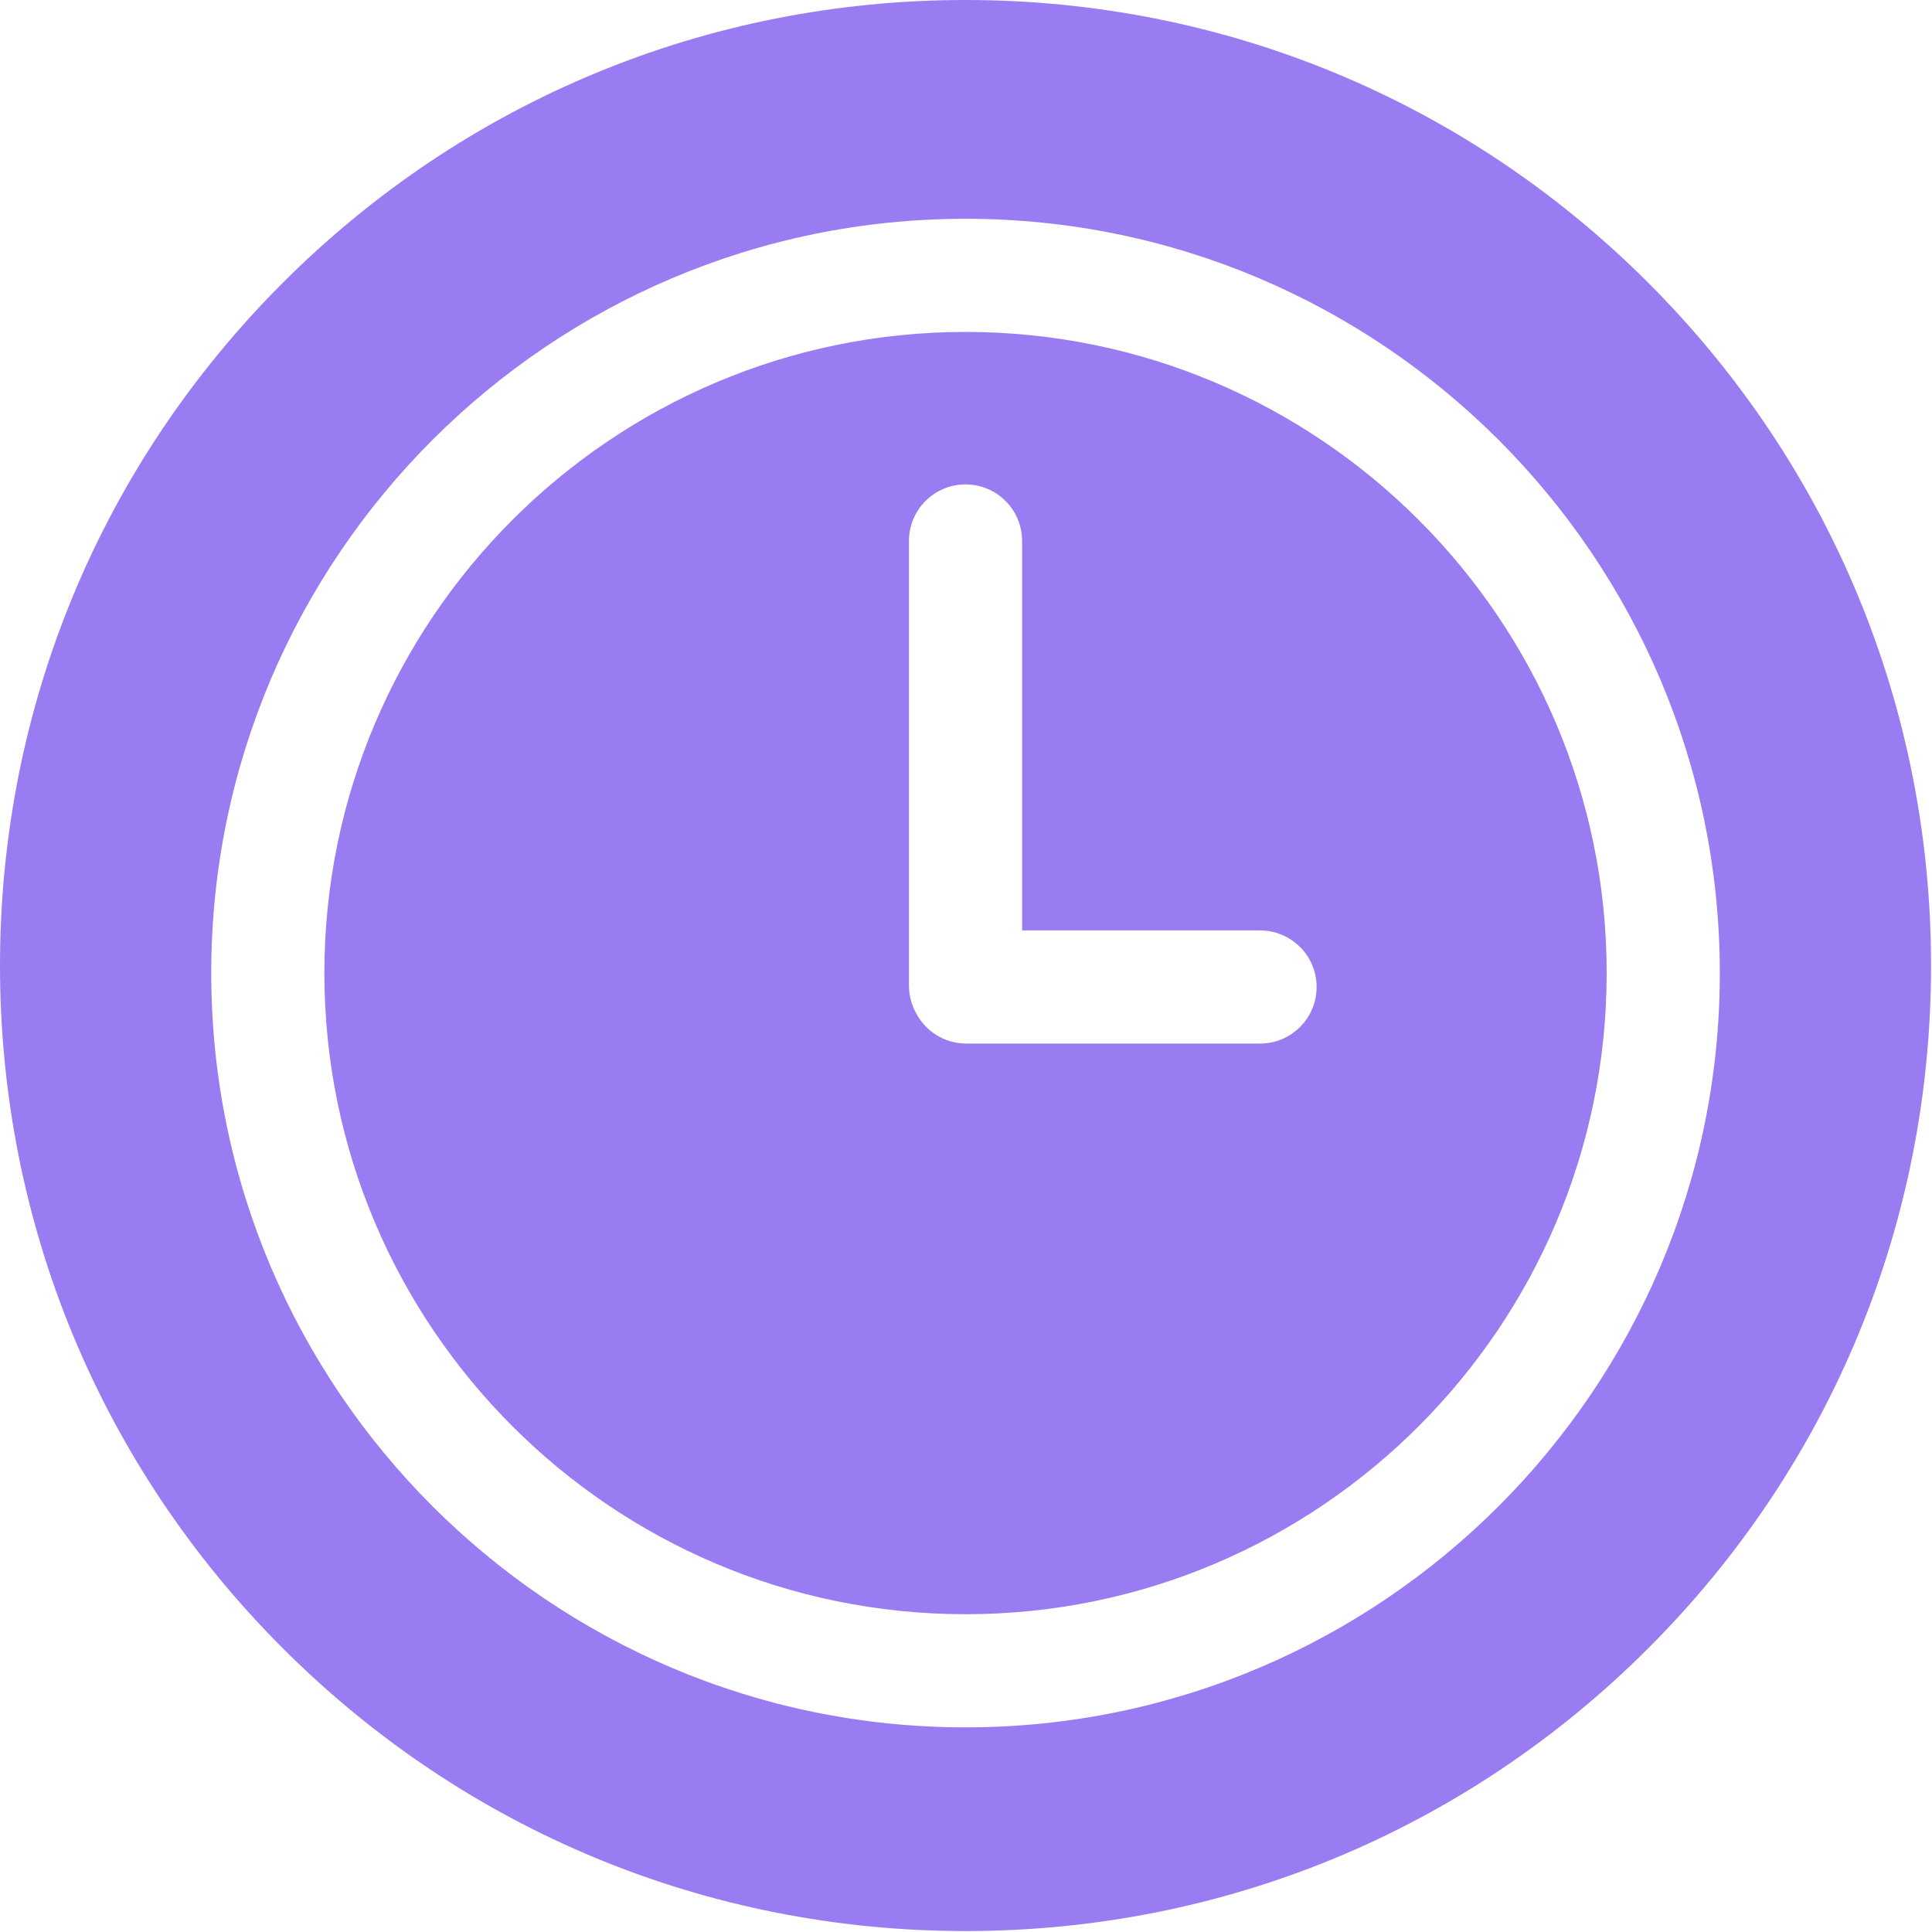
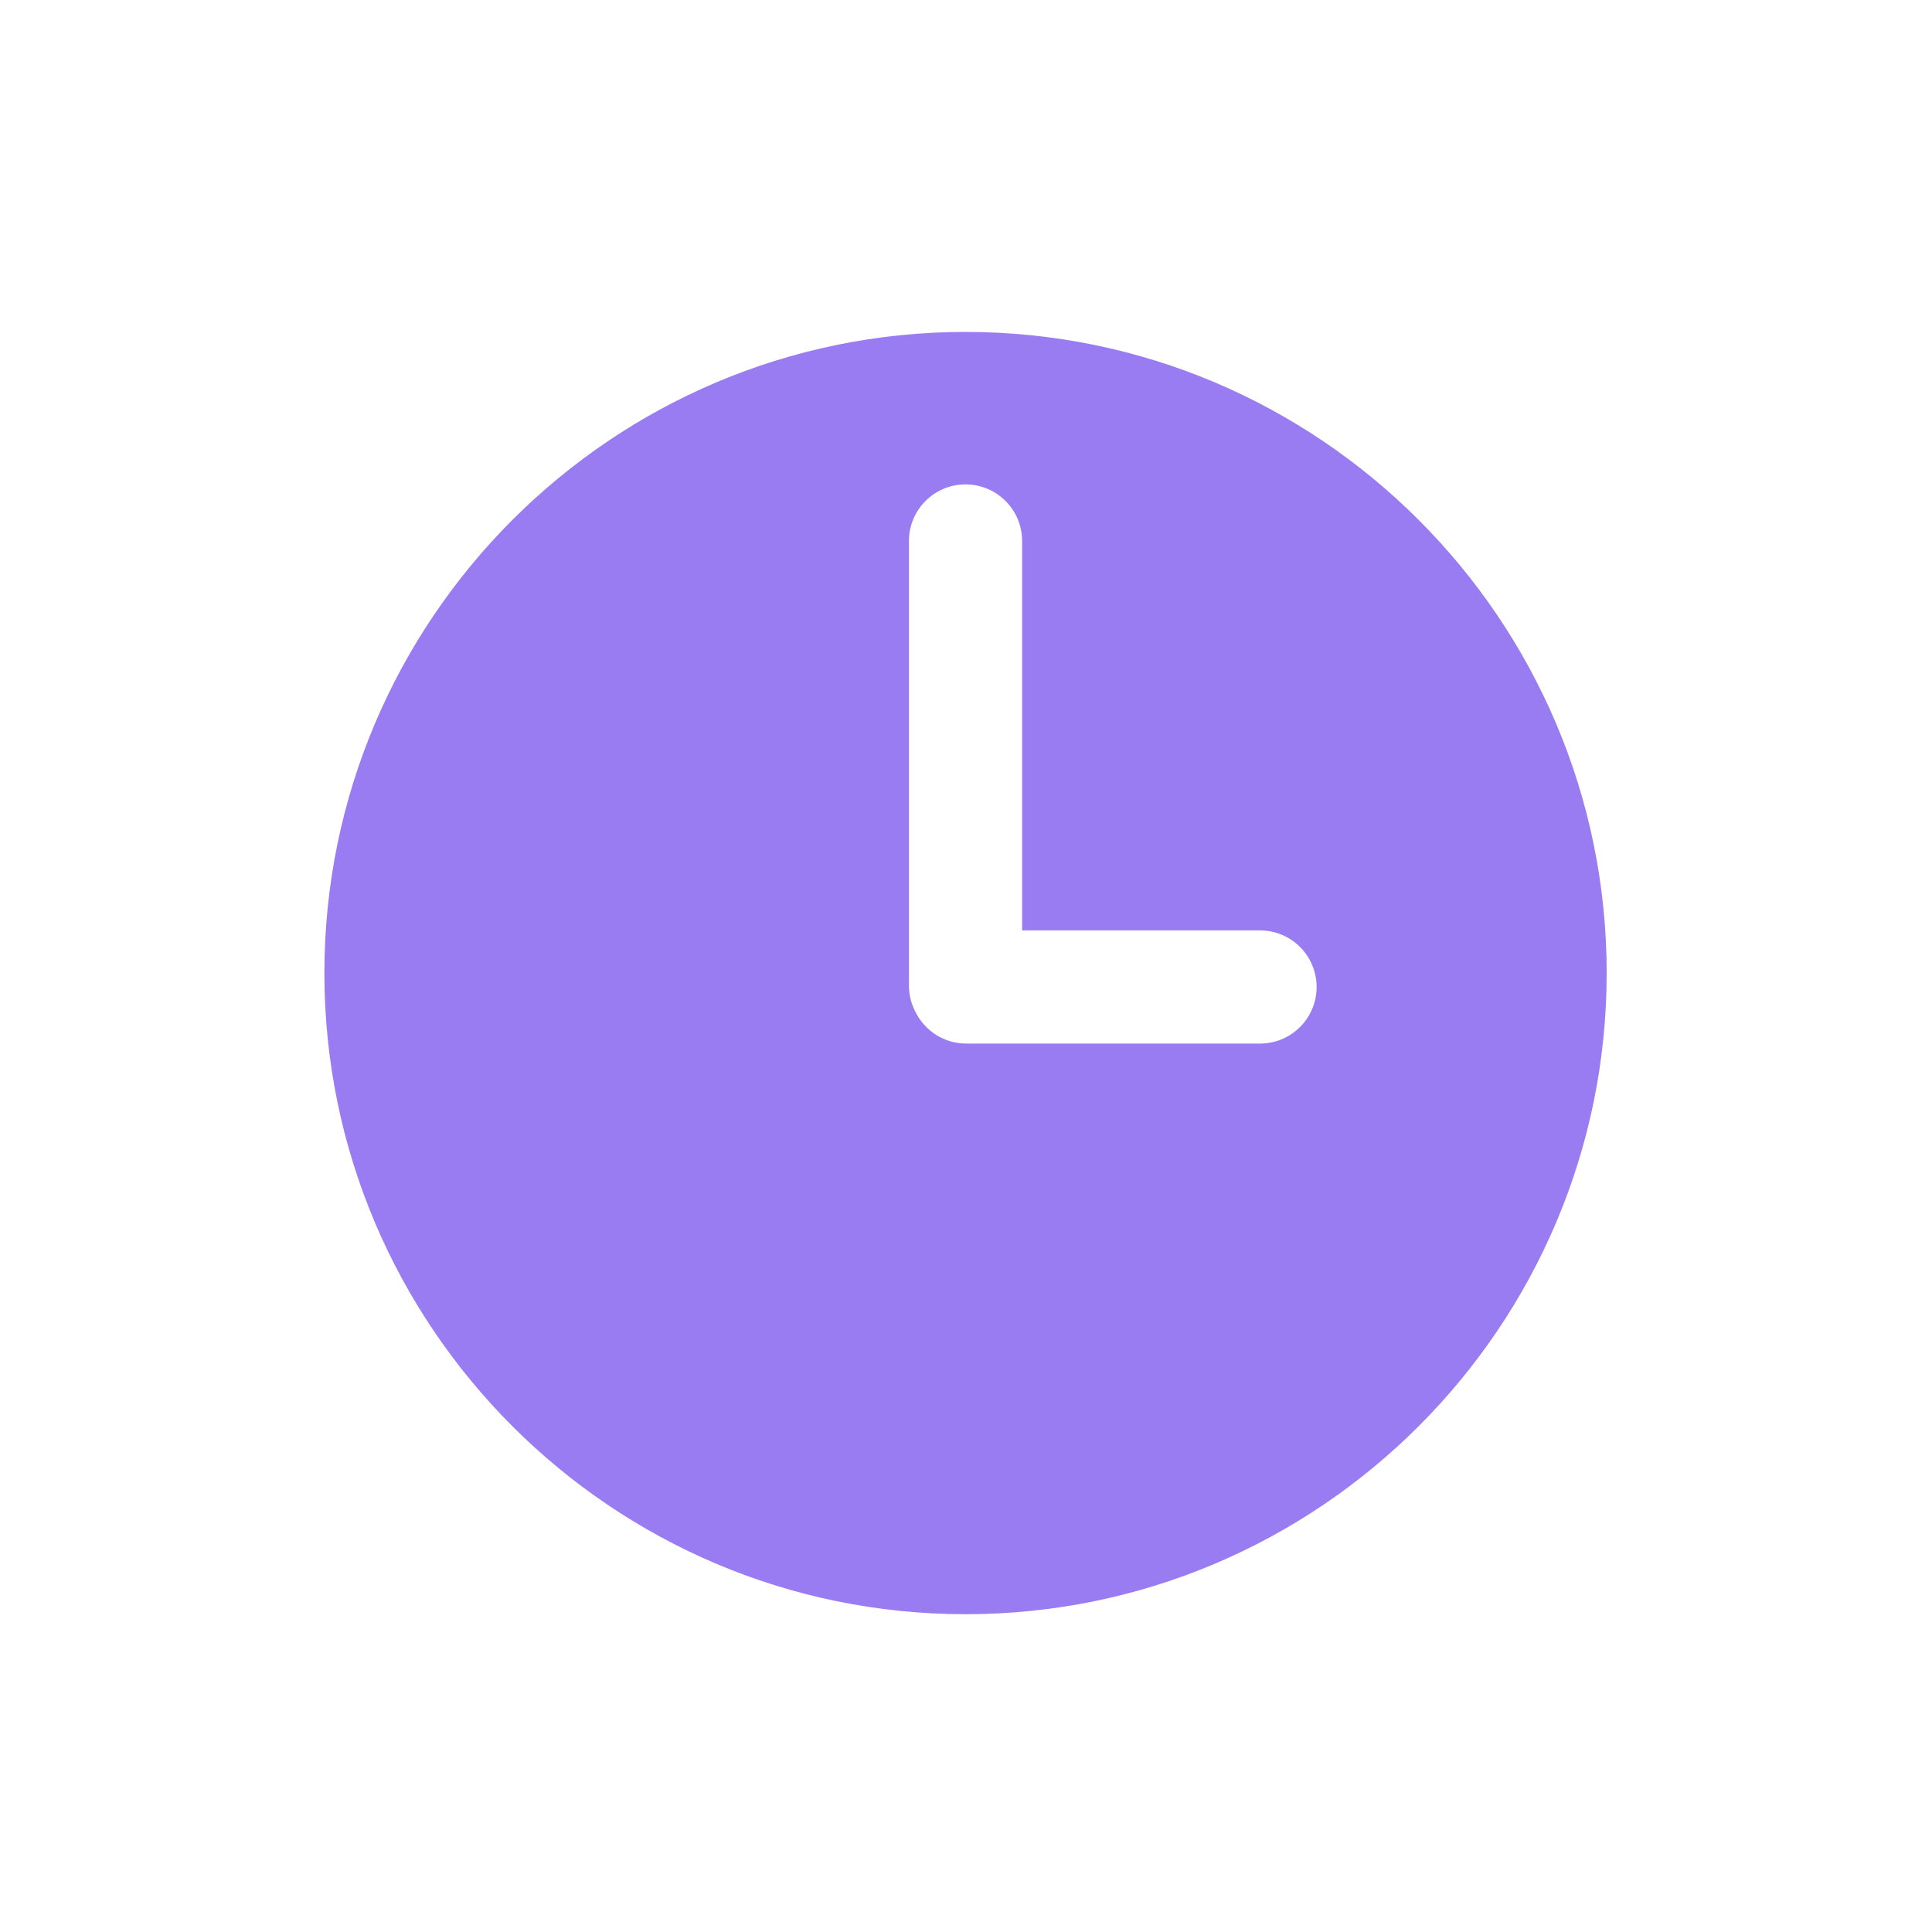
<svg xmlns="http://www.w3.org/2000/svg" width="683" height="683" viewBox="0 0 683 683" fill="none">
  <g clip-path="url(#clip0_627_1066)">
    <path d="M341.333 117.344C216.354 117.344 114.677 219.021 114.677 344C114.677 468.979 216.354 570.656 341.333 570.656C466.312 570.656 567.989 468.979 567.989 344C567.989 219.021 466.312 117.344 341.333 117.344ZM445.448 368.922H341.583C333.849 368.922 327.156 364.531 323.828 358.109C322.244 355.245 321.333 351.948 321.333 348.443V191.245C321.333 180.198 330.286 171.245 341.333 171.245C352.38 171.245 361.333 180.198 361.333 191.245V328.922H445.448C456.489 328.922 465.448 337.88 465.448 348.922C465.448 359.969 456.489 368.922 445.448 368.922Z" fill="#997CF2" />
-     <path d="M582.693 99.974C518.224 35.505 432.505 0 341.333 0C250.161 0 164.443 35.505 99.974 99.974C35.505 164.443 0 250.161 0 341.333C0 432.505 35.505 518.224 99.974 582.693C164.443 647.161 250.161 682.667 341.333 682.667C432.505 682.667 518.224 647.161 582.693 582.693C647.161 518.224 682.667 432.505 682.667 341.333C682.667 250.161 647.161 164.443 582.693 99.974ZM341.333 610.656C194.302 610.656 74.677 491.036 74.677 344C74.677 196.964 194.302 77.344 341.333 77.344C488.365 77.344 607.99 196.969 607.99 344C607.99 491.031 488.365 610.656 341.333 610.656Z" fill="#997CF2" />
  </g>
  <defs>
    <clipPath id="clip0_627_1066">
      <rect width="682.667" height="682.667" fill="white" />
    </clipPath>
  </defs>
</svg>